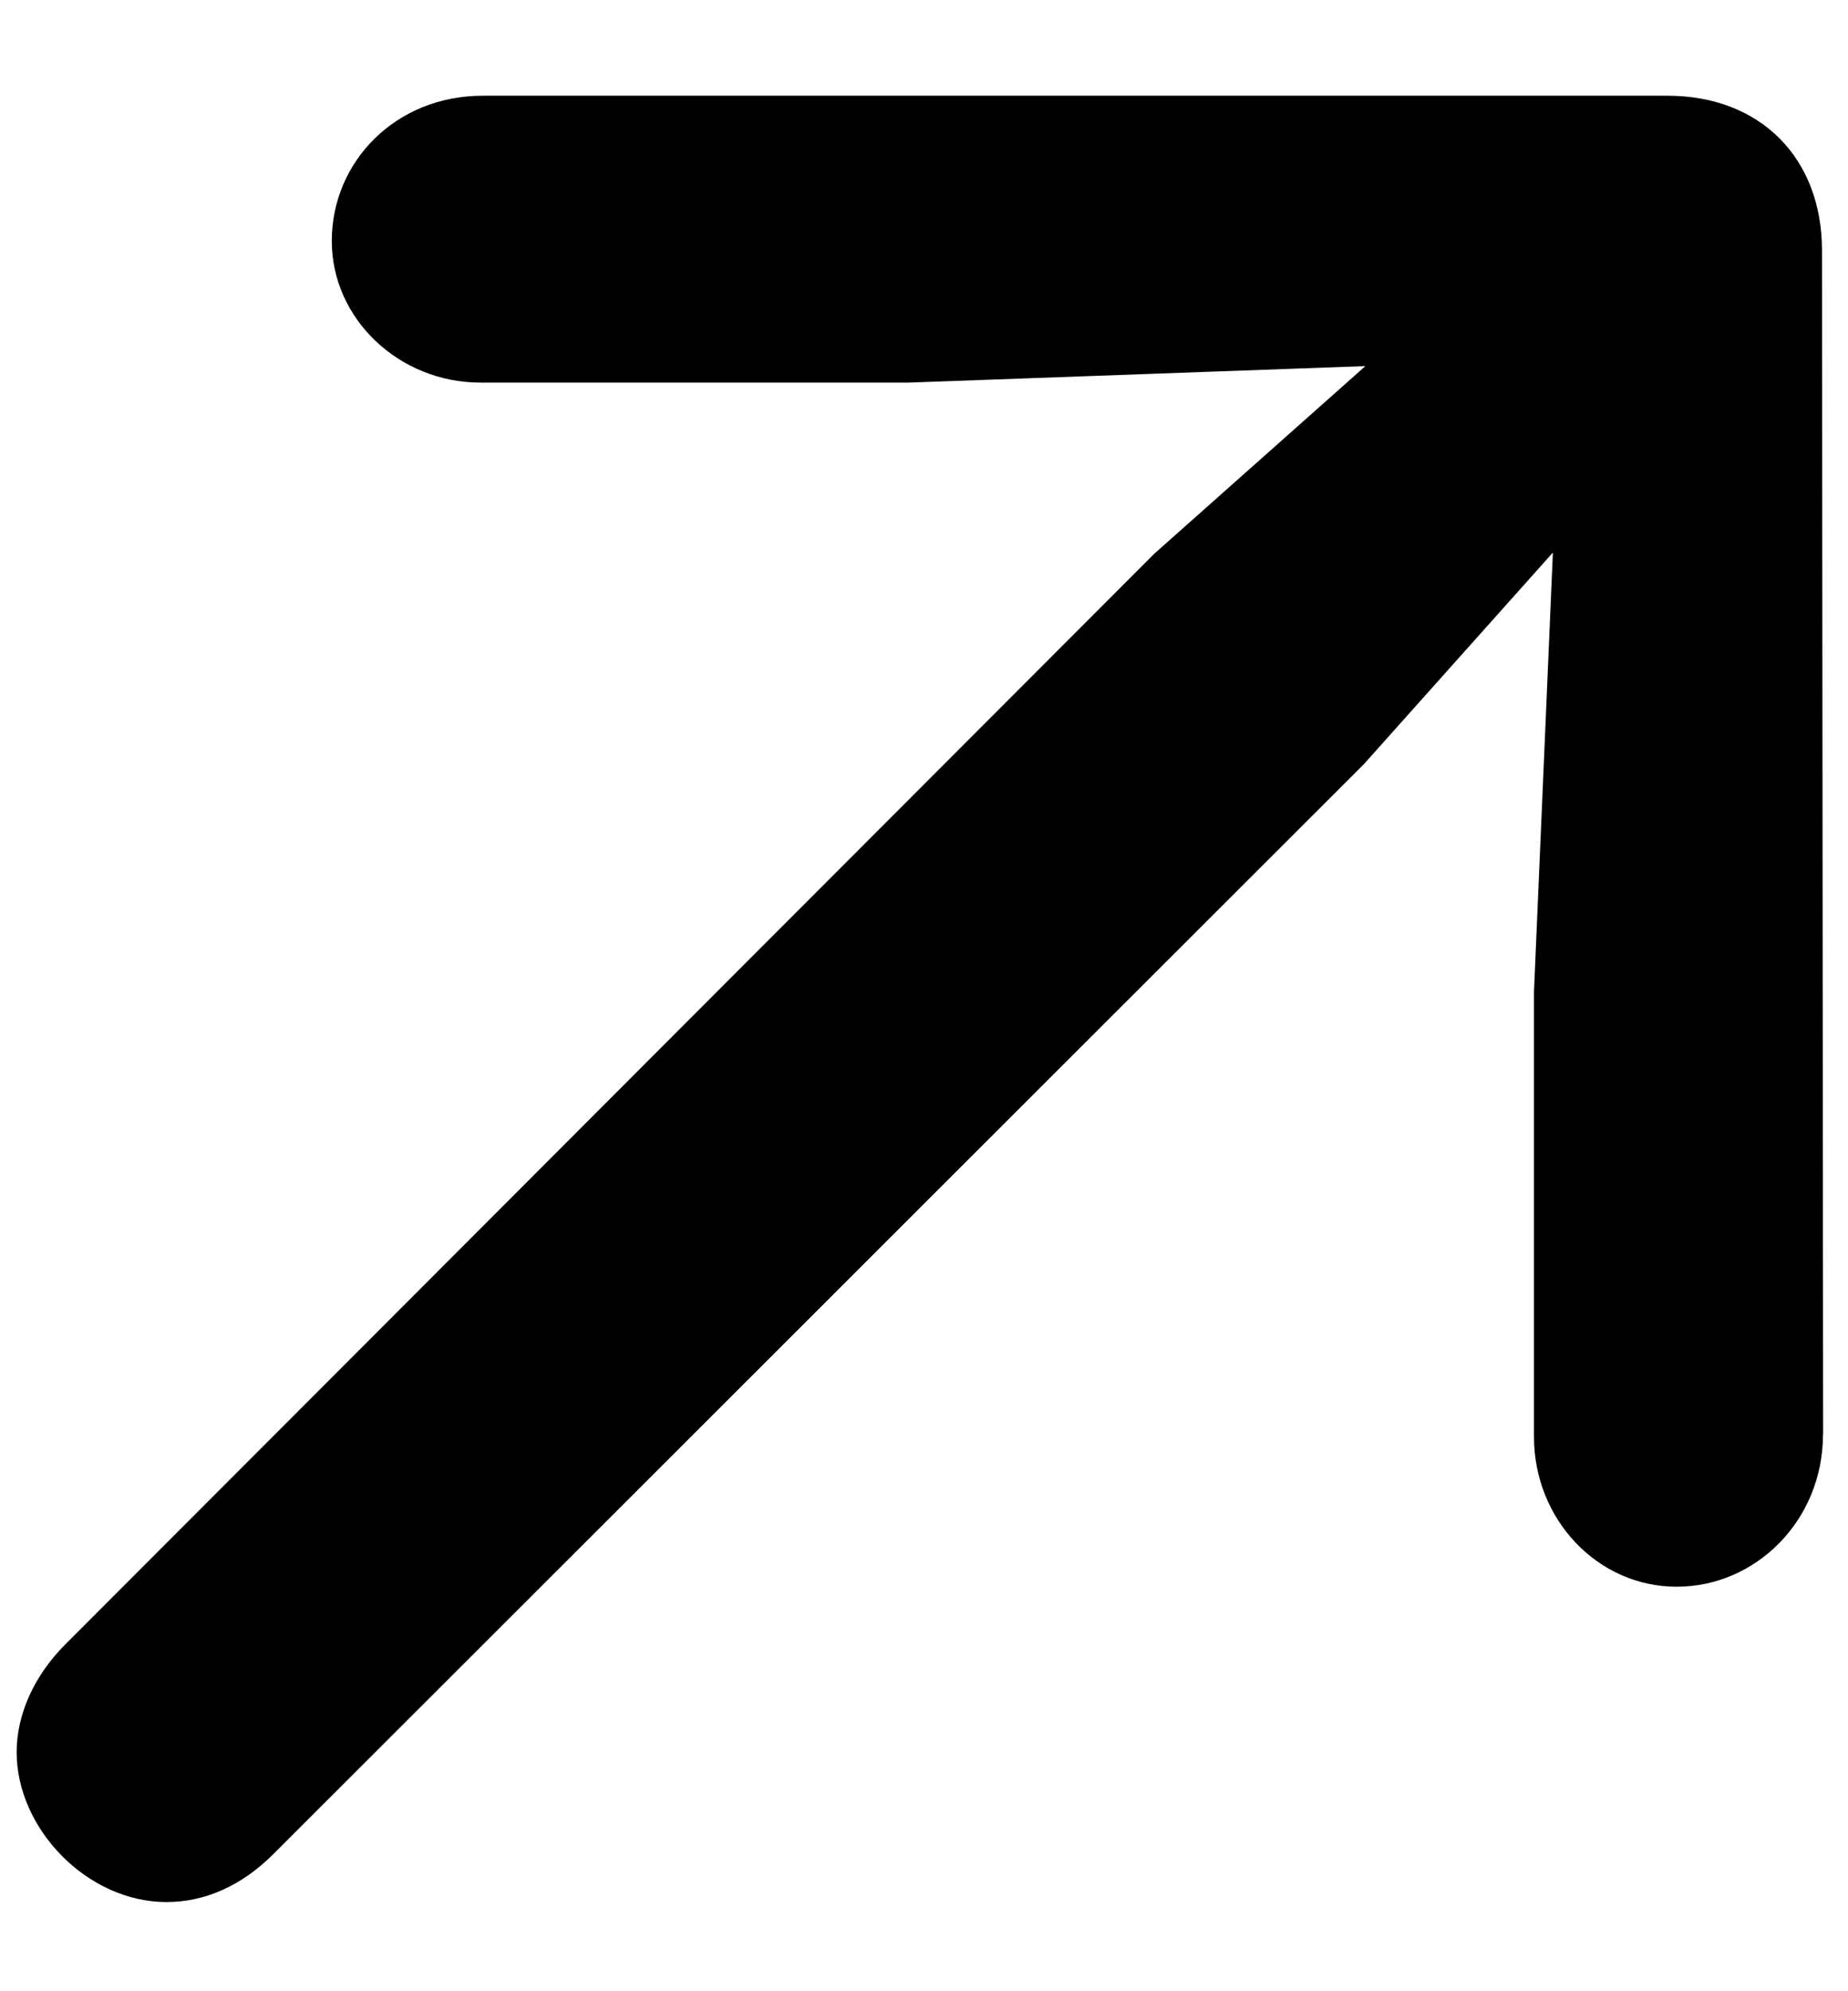
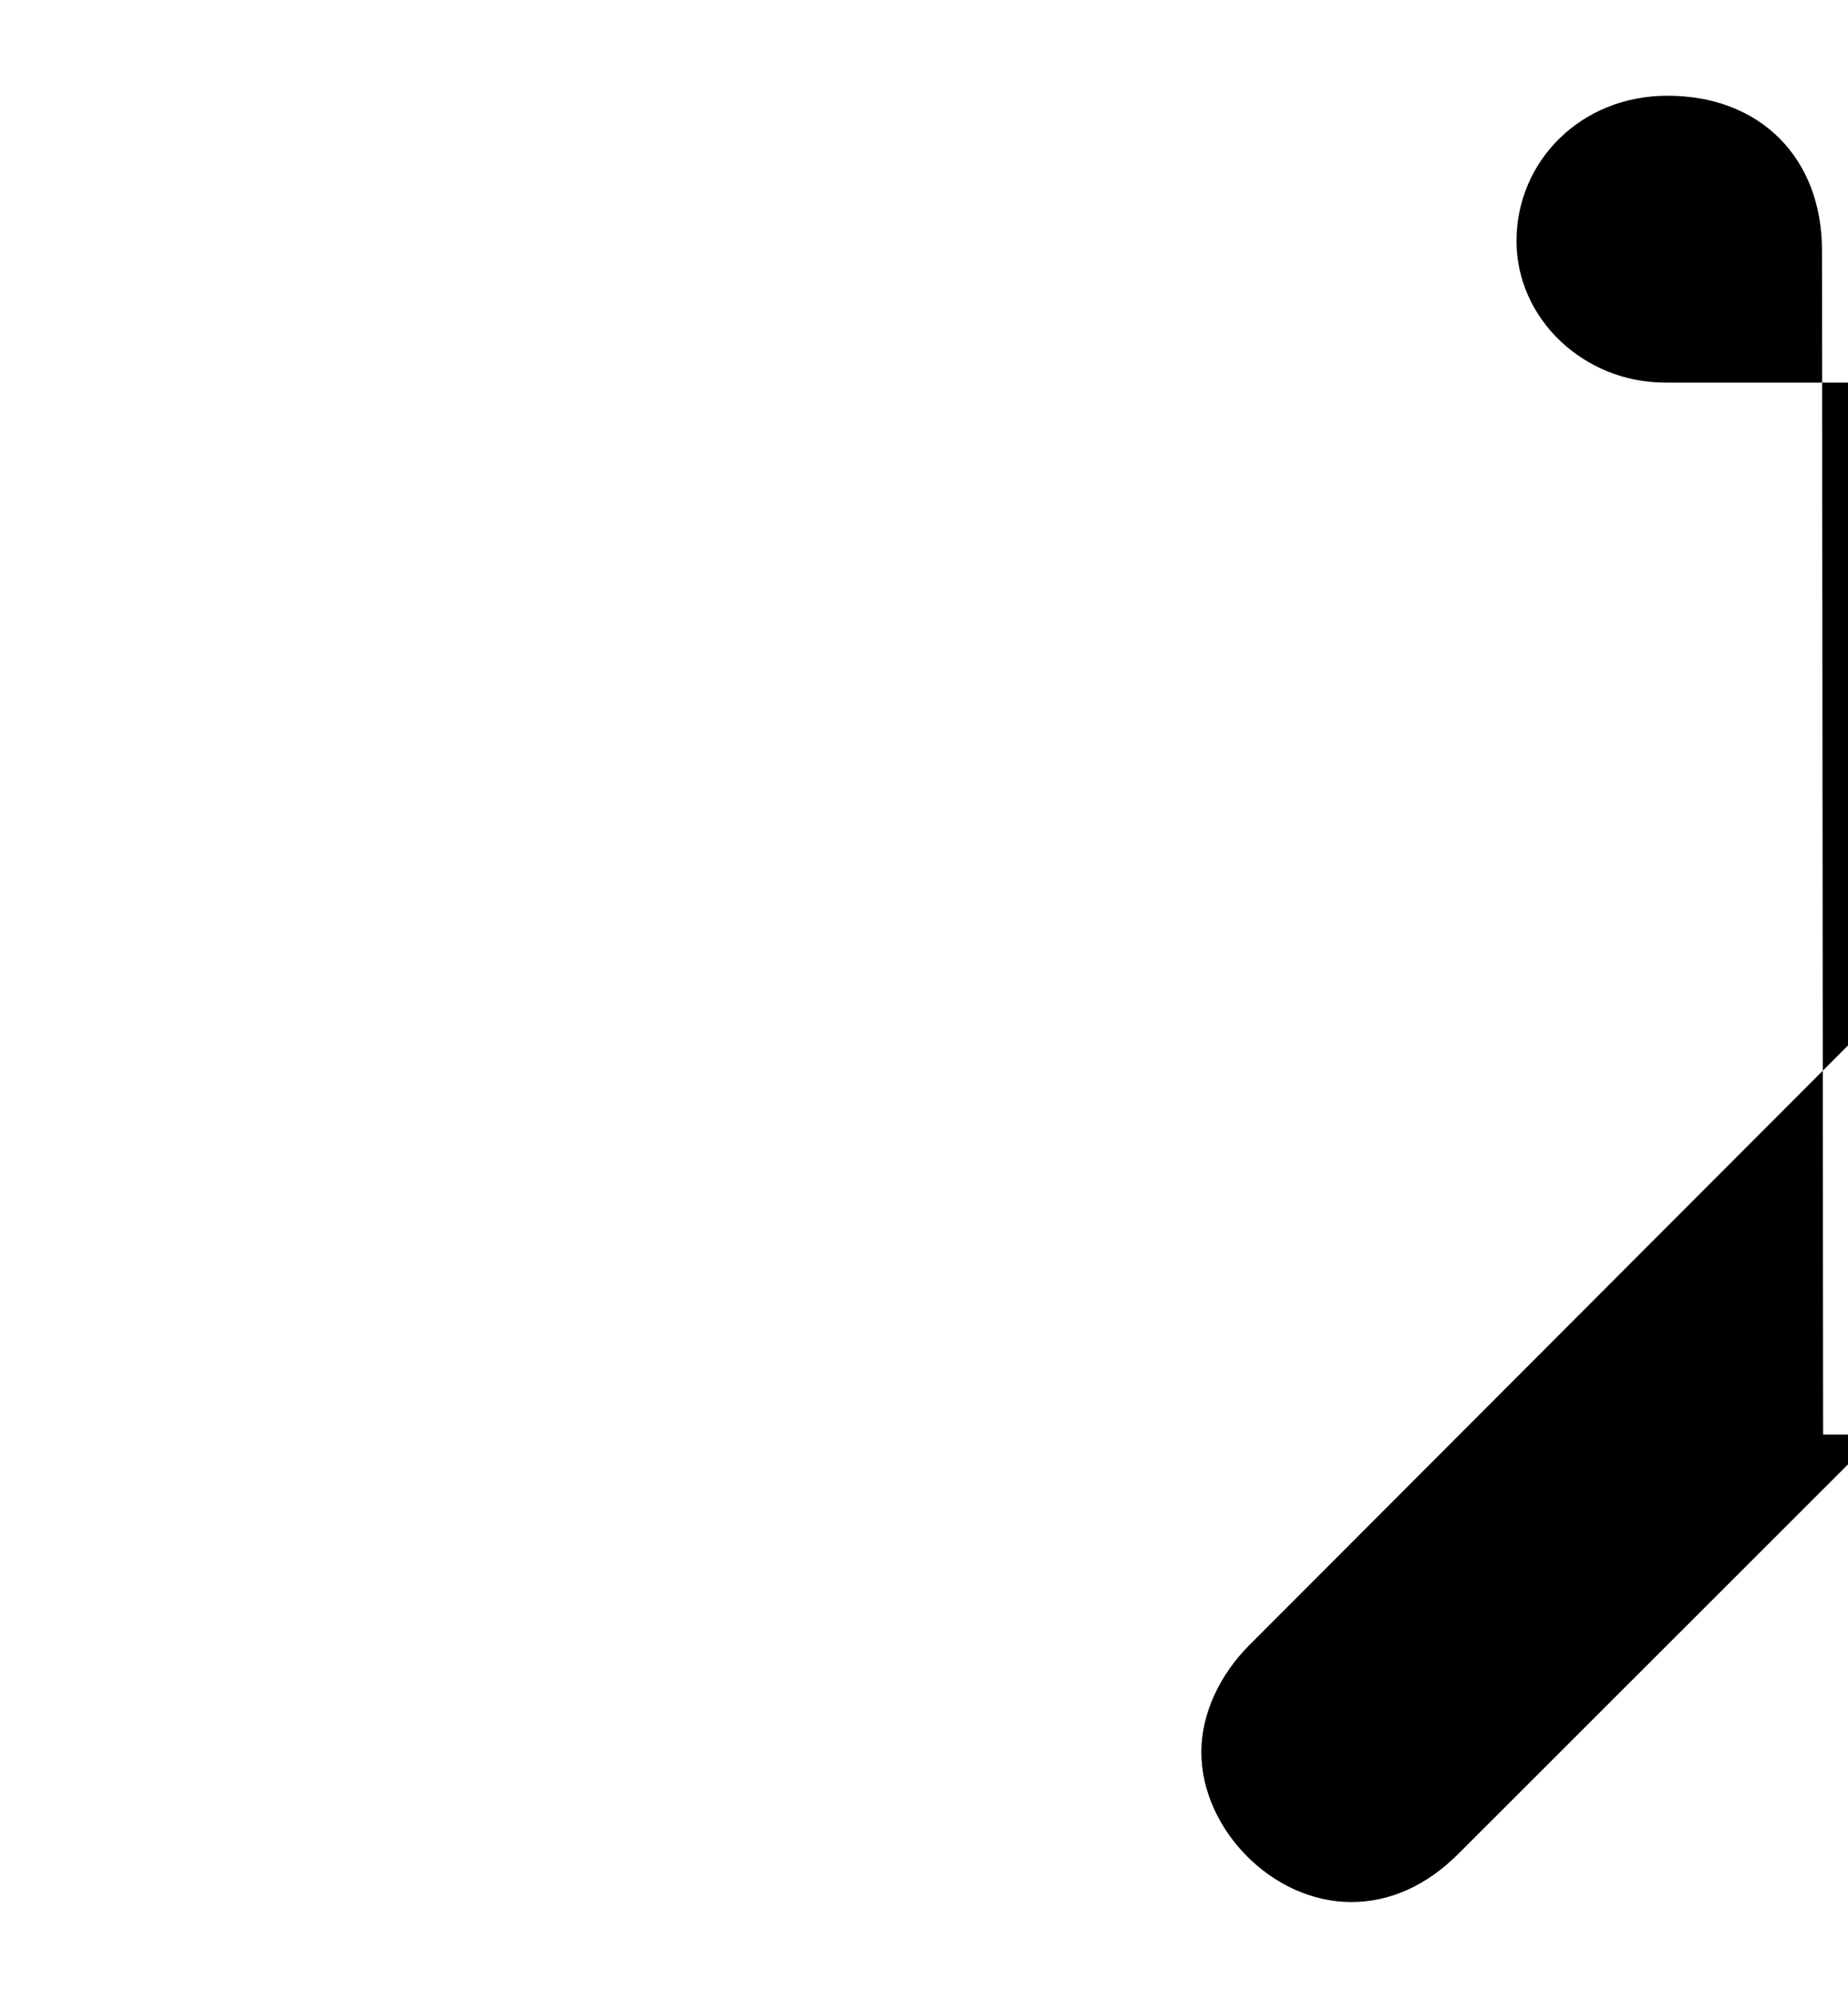
<svg xmlns="http://www.w3.org/2000/svg" height="14" viewBox="0 0 13 14" width="13">
-   <path d="m12.708 9.413-.008-8.326c0-.647-.432-1.087-1.087-1.087h-8.334c-.614 0-1.062.465-1.062 1.021 0 .548.473.996 1.046.996h3.013l3.212-.116-1.486 1.32-7.662 7.67c-.216.216-.34.49-.34.755 0 .54.498 1.054 1.054 1.054.274 0 .531-.116.755-.34l7.67-7.662 1.328-1.486-.133 3.088v3.129c0 .581.448 1.054 1.004 1.054.556 0 1.029-.465 1.029-1.071z" fill="#000000" transform="translate(.117 .673)" />
+   <path d="m12.708 9.413-.008-8.326c0-.647-.432-1.087-1.087-1.087c-.614 0-1.062.465-1.062 1.021 0 .548.473.996 1.046.996h3.013l3.212-.116-1.486 1.32-7.662 7.67c-.216.216-.34.49-.34.755 0 .54.498 1.054 1.054 1.054.274 0 .531-.116.755-.34l7.67-7.662 1.328-1.486-.133 3.088v3.129c0 .581.448 1.054 1.004 1.054.556 0 1.029-.465 1.029-1.071z" fill="#000000" transform="translate(.117 .673)" />
</svg>